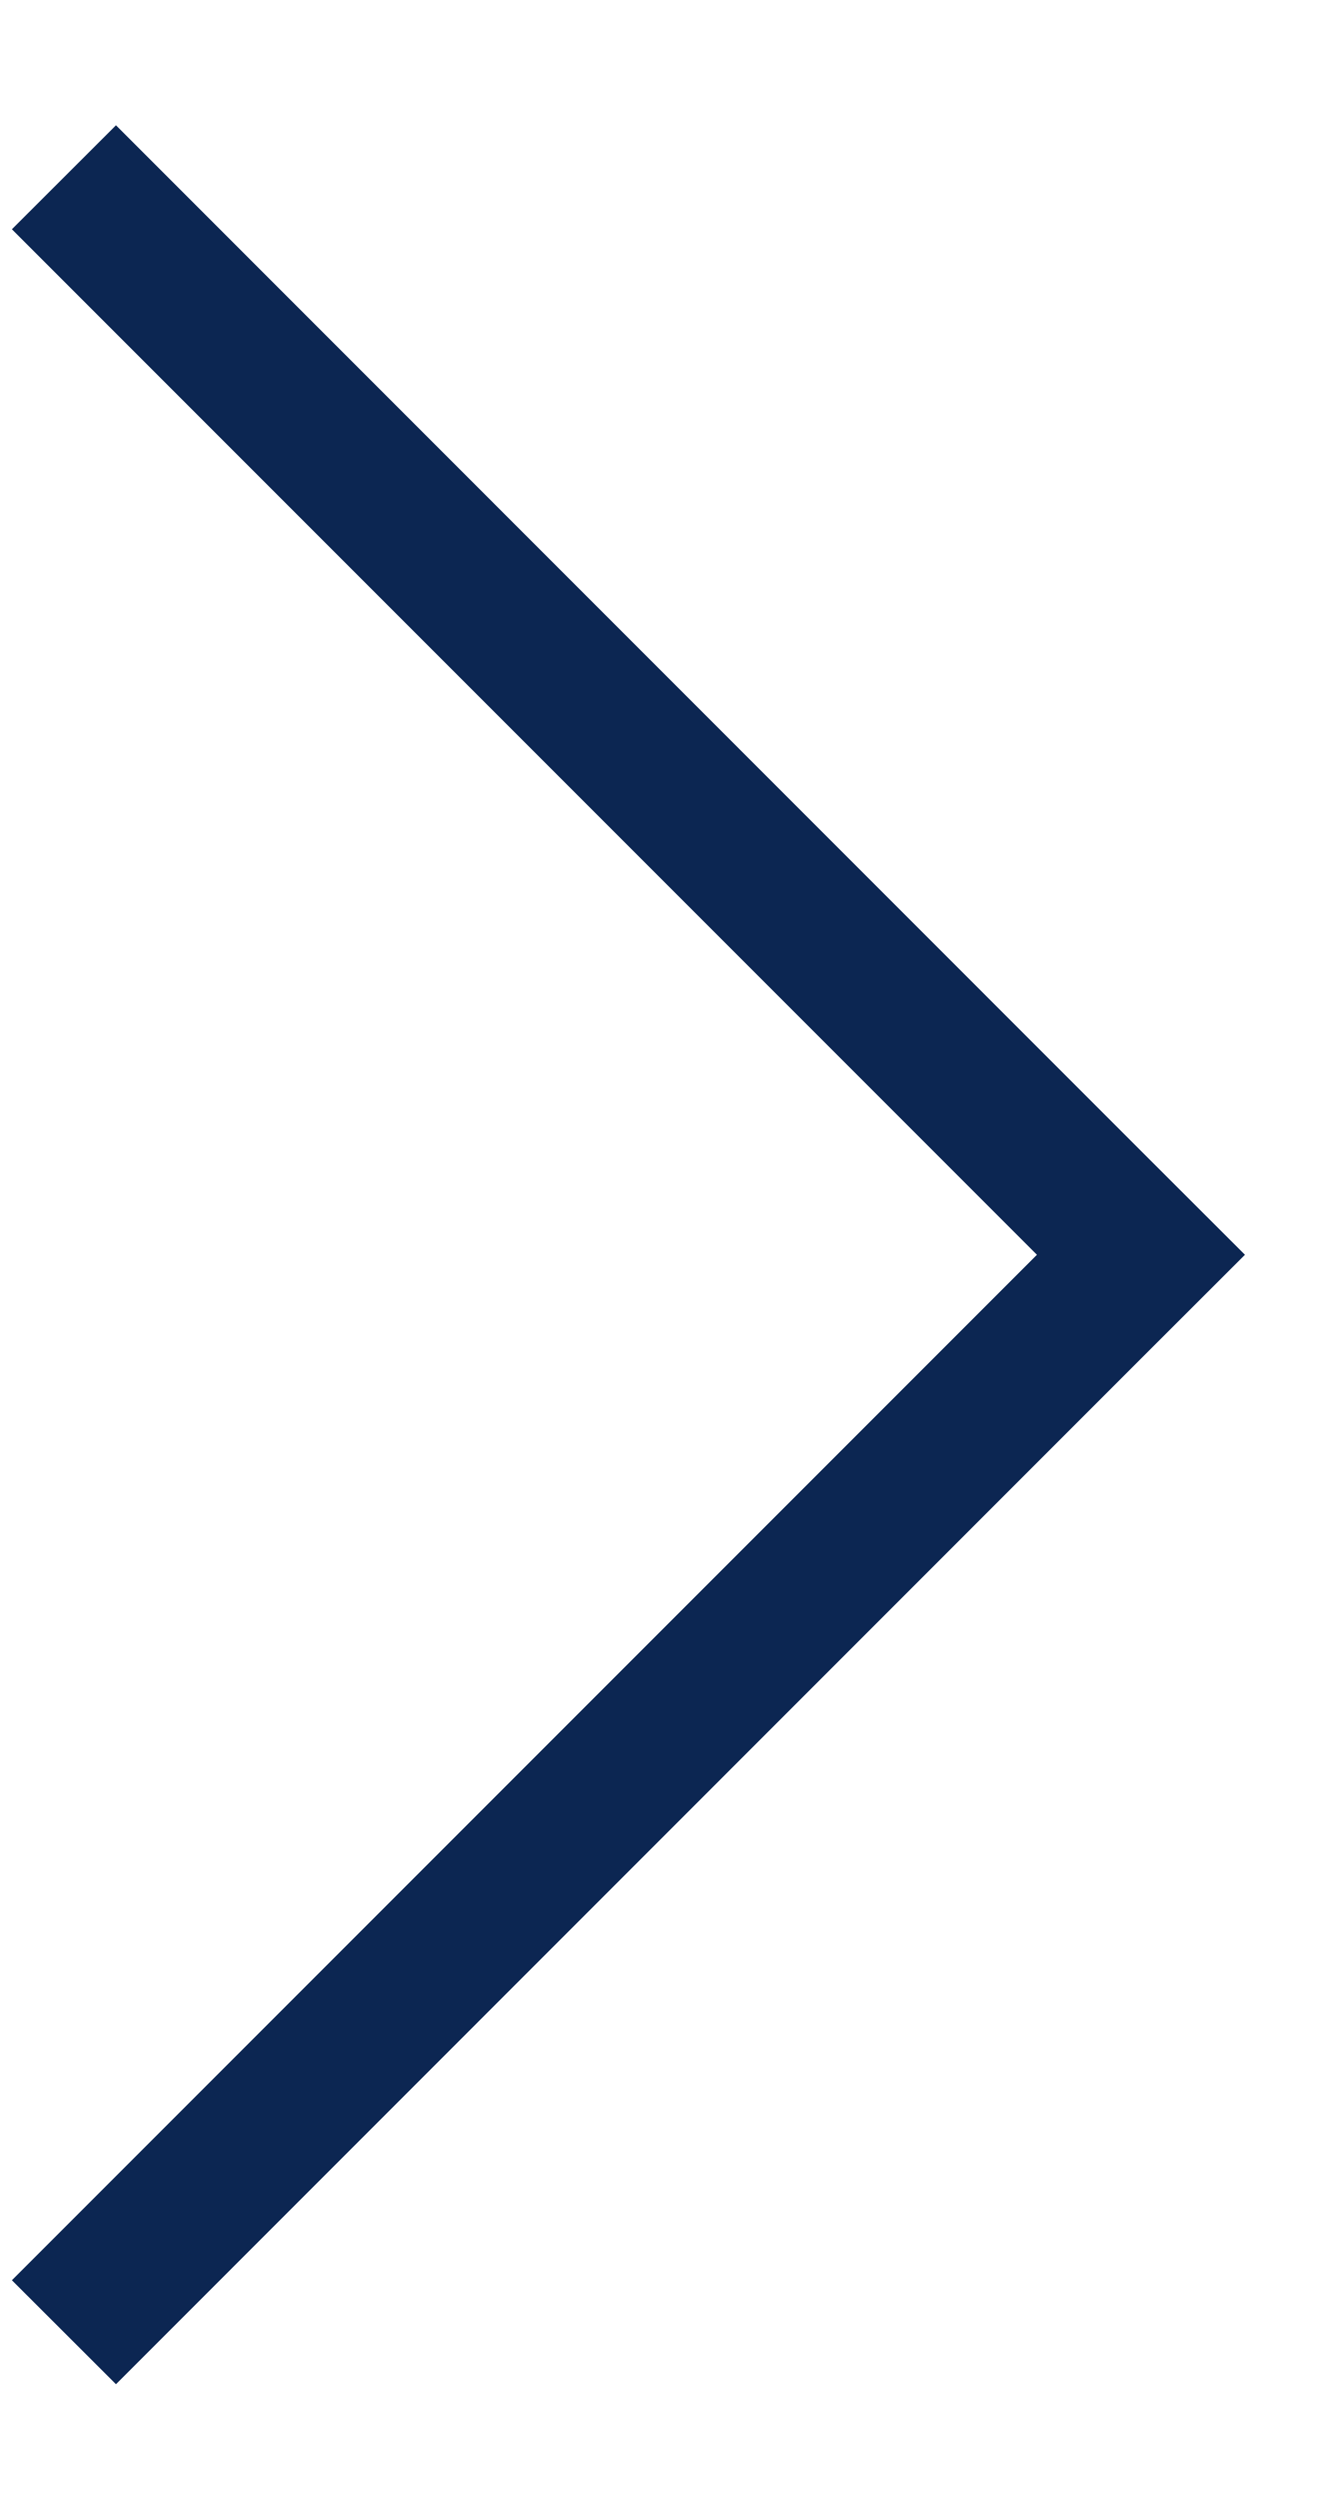
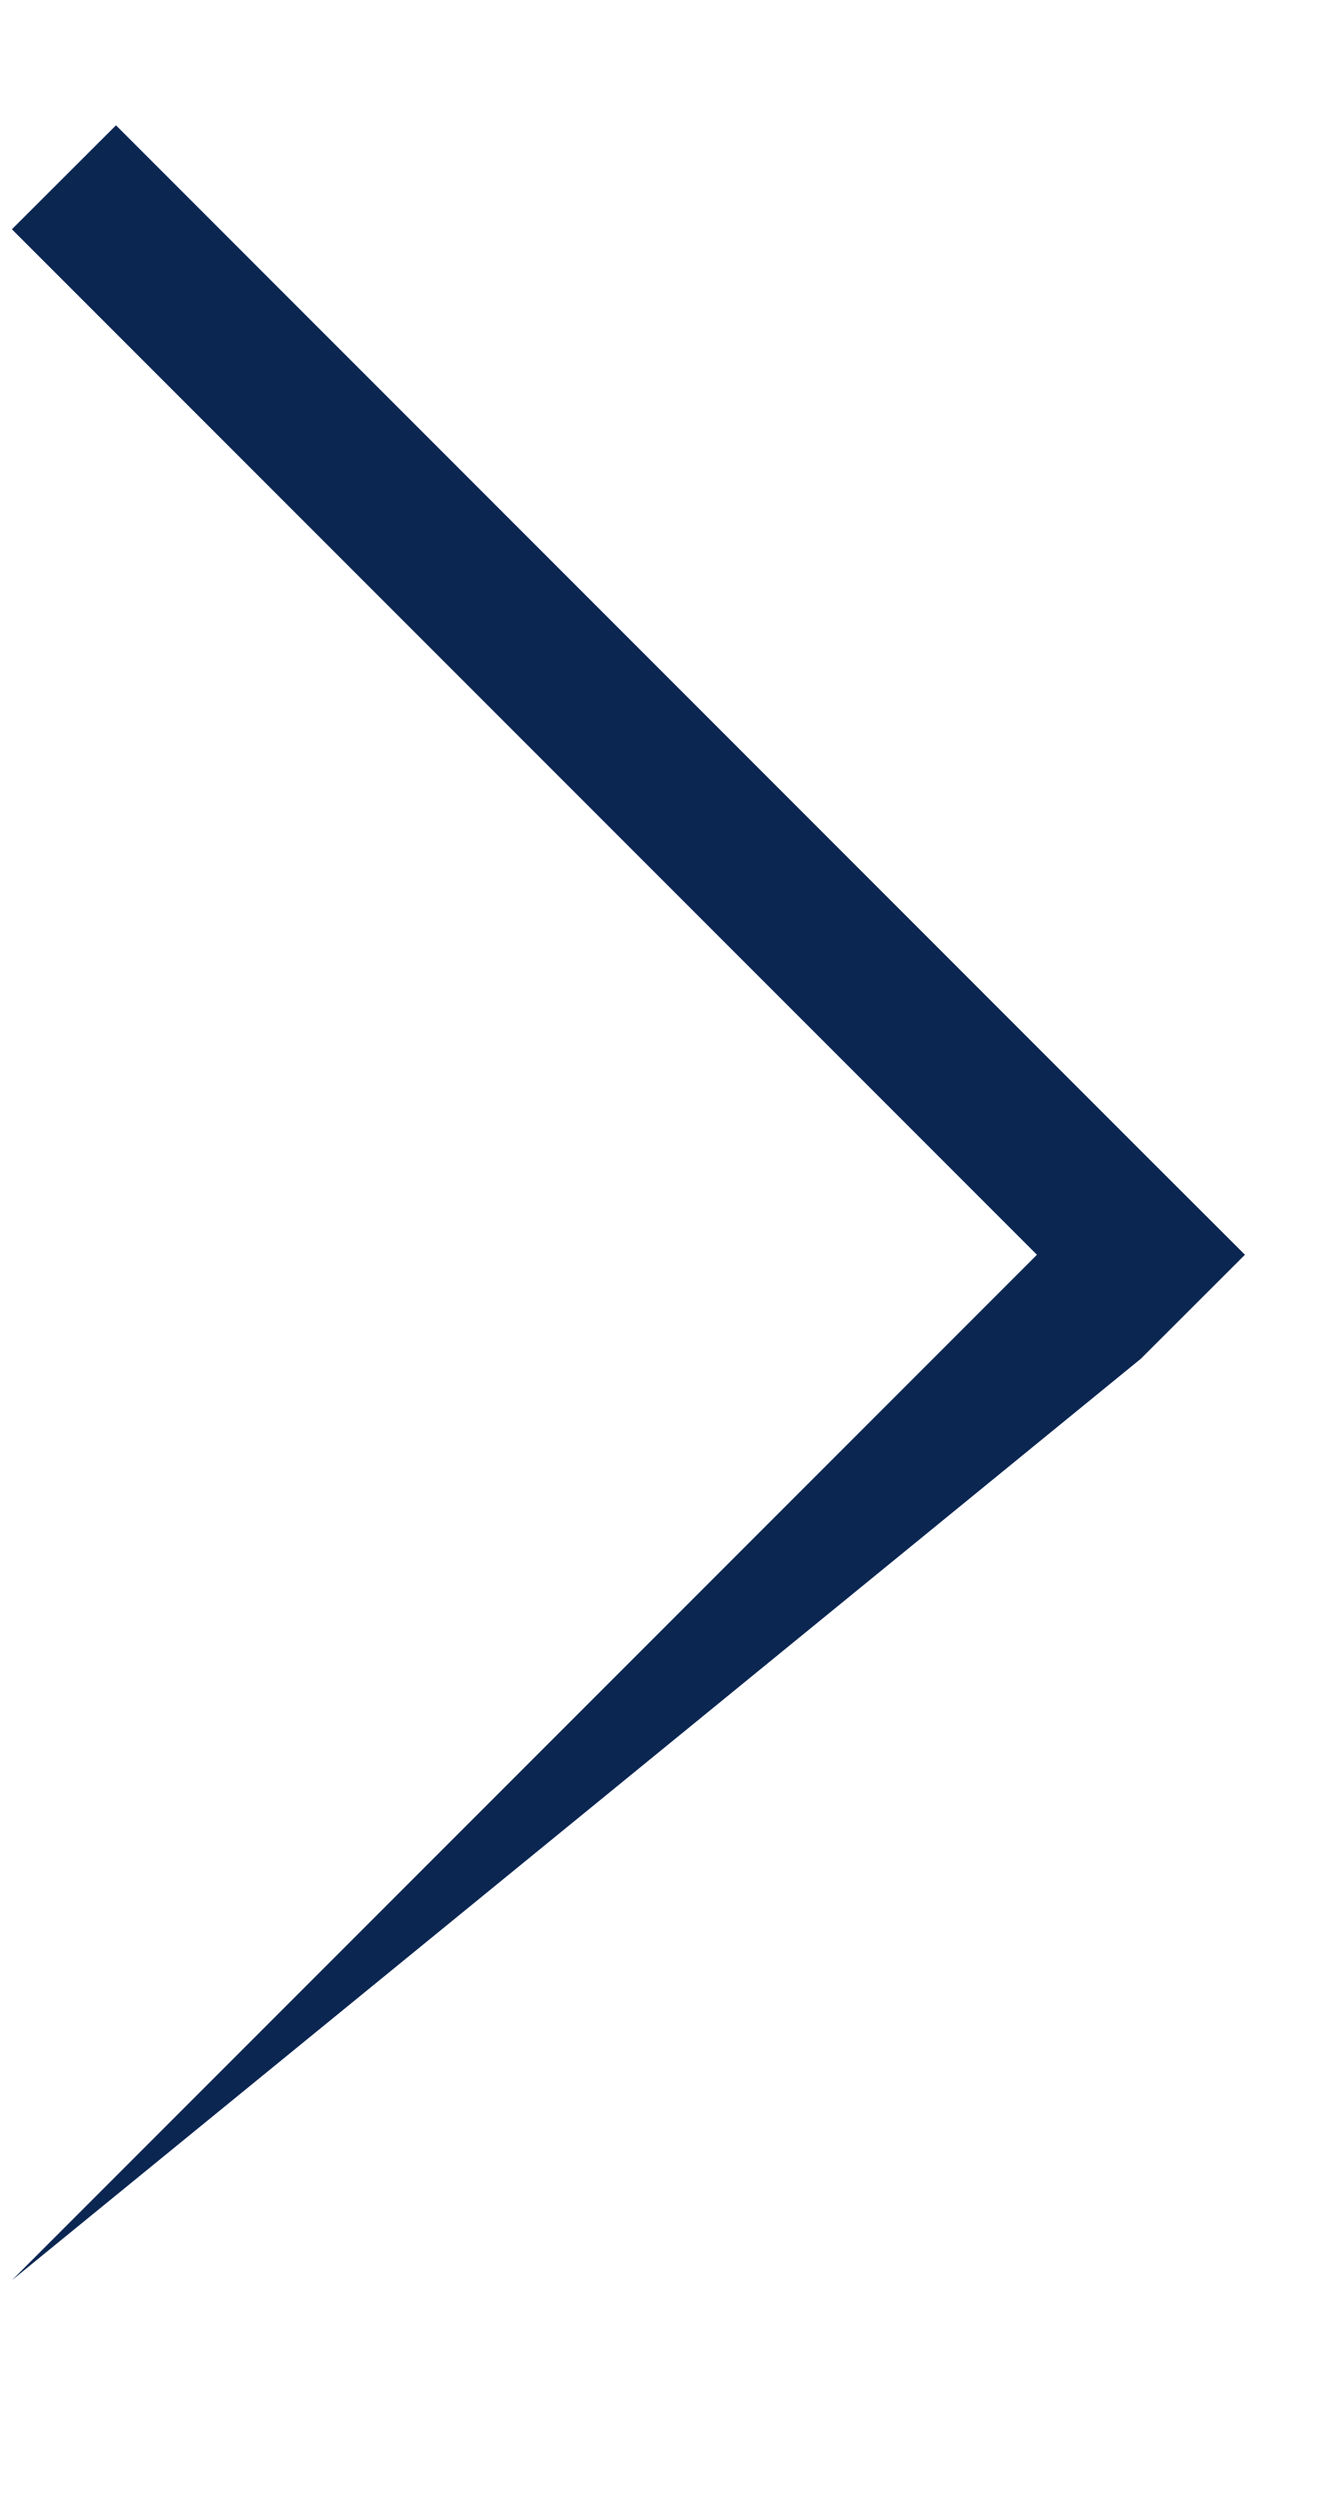
<svg xmlns="http://www.w3.org/2000/svg" width="9" height="17" viewBox="0 0 9 17" fill="none">
-   <path fill-rule="evenodd" clip-rule="evenodd" d="M7.761 9.239L0.789 16.212L0.081 15.505L7.054 8.532L0.081 1.559L0.789 0.852L7.761 7.825L8.469 8.532L7.761 9.239Z" fill="#0C2652" />
+   <path fill-rule="evenodd" clip-rule="evenodd" d="M7.761 9.239L0.081 15.505L7.054 8.532L0.081 1.559L0.789 0.852L7.761 7.825L8.469 8.532L7.761 9.239Z" fill="#0C2652" />
</svg>